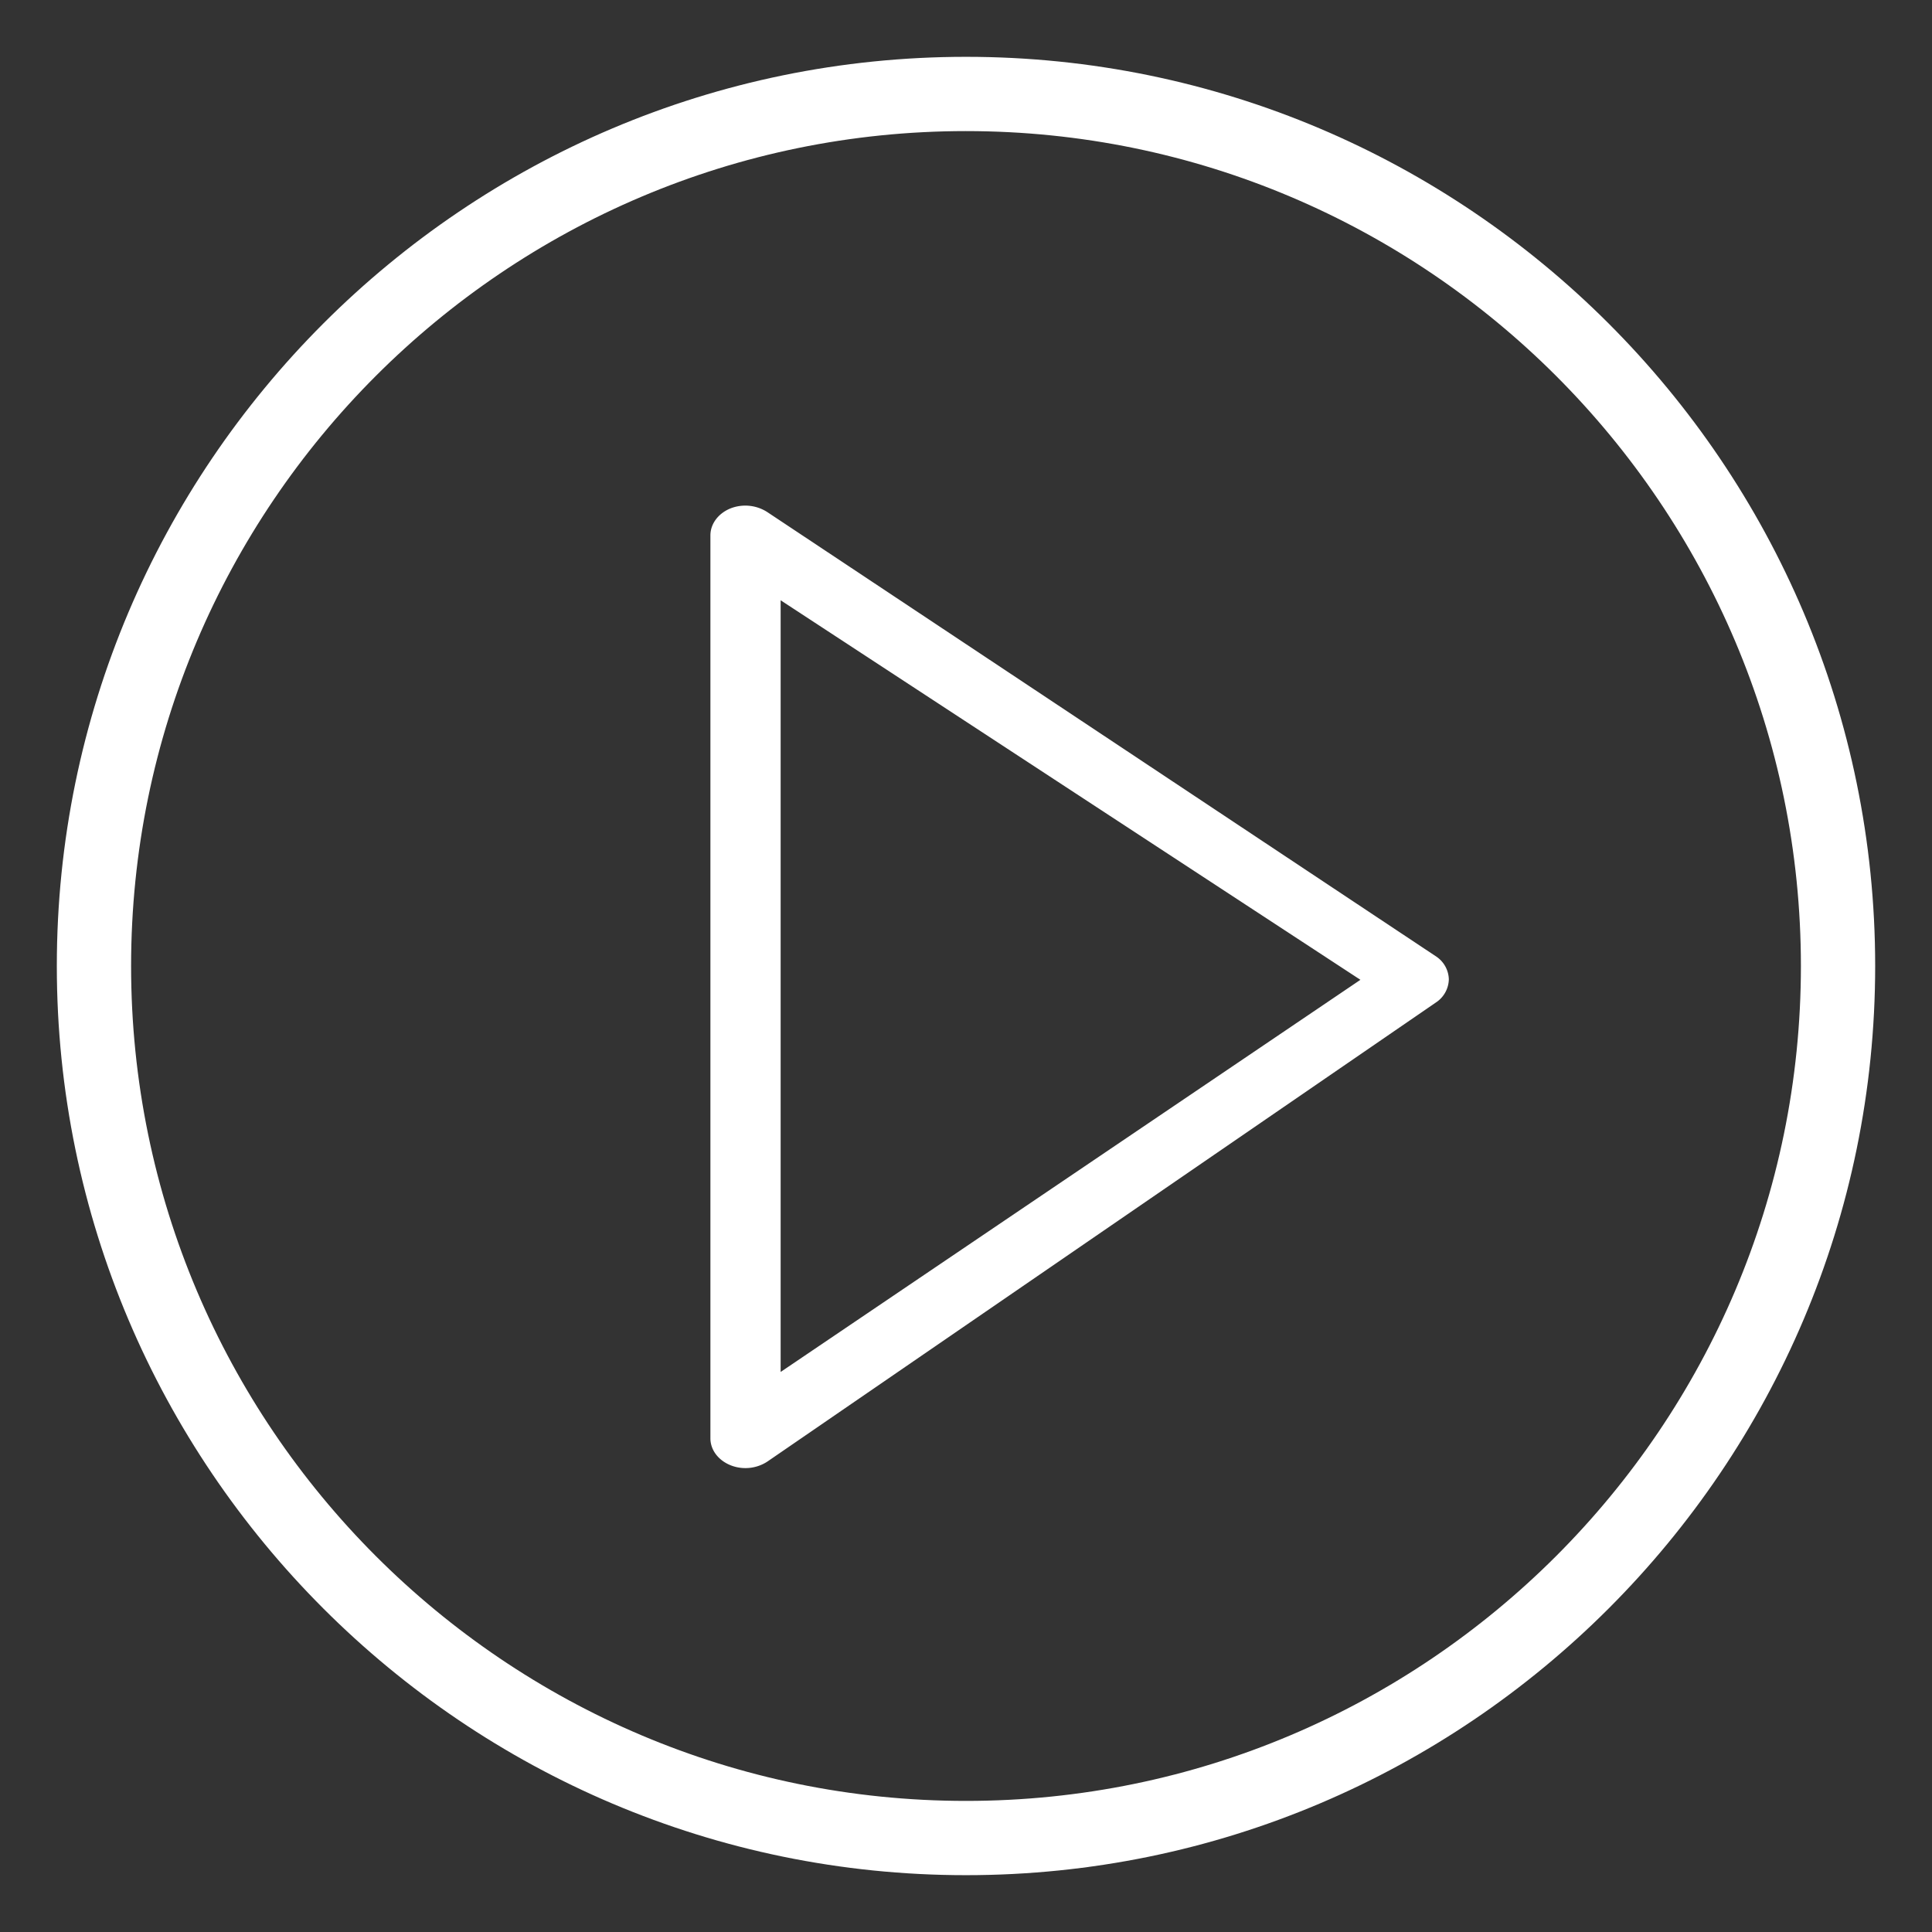
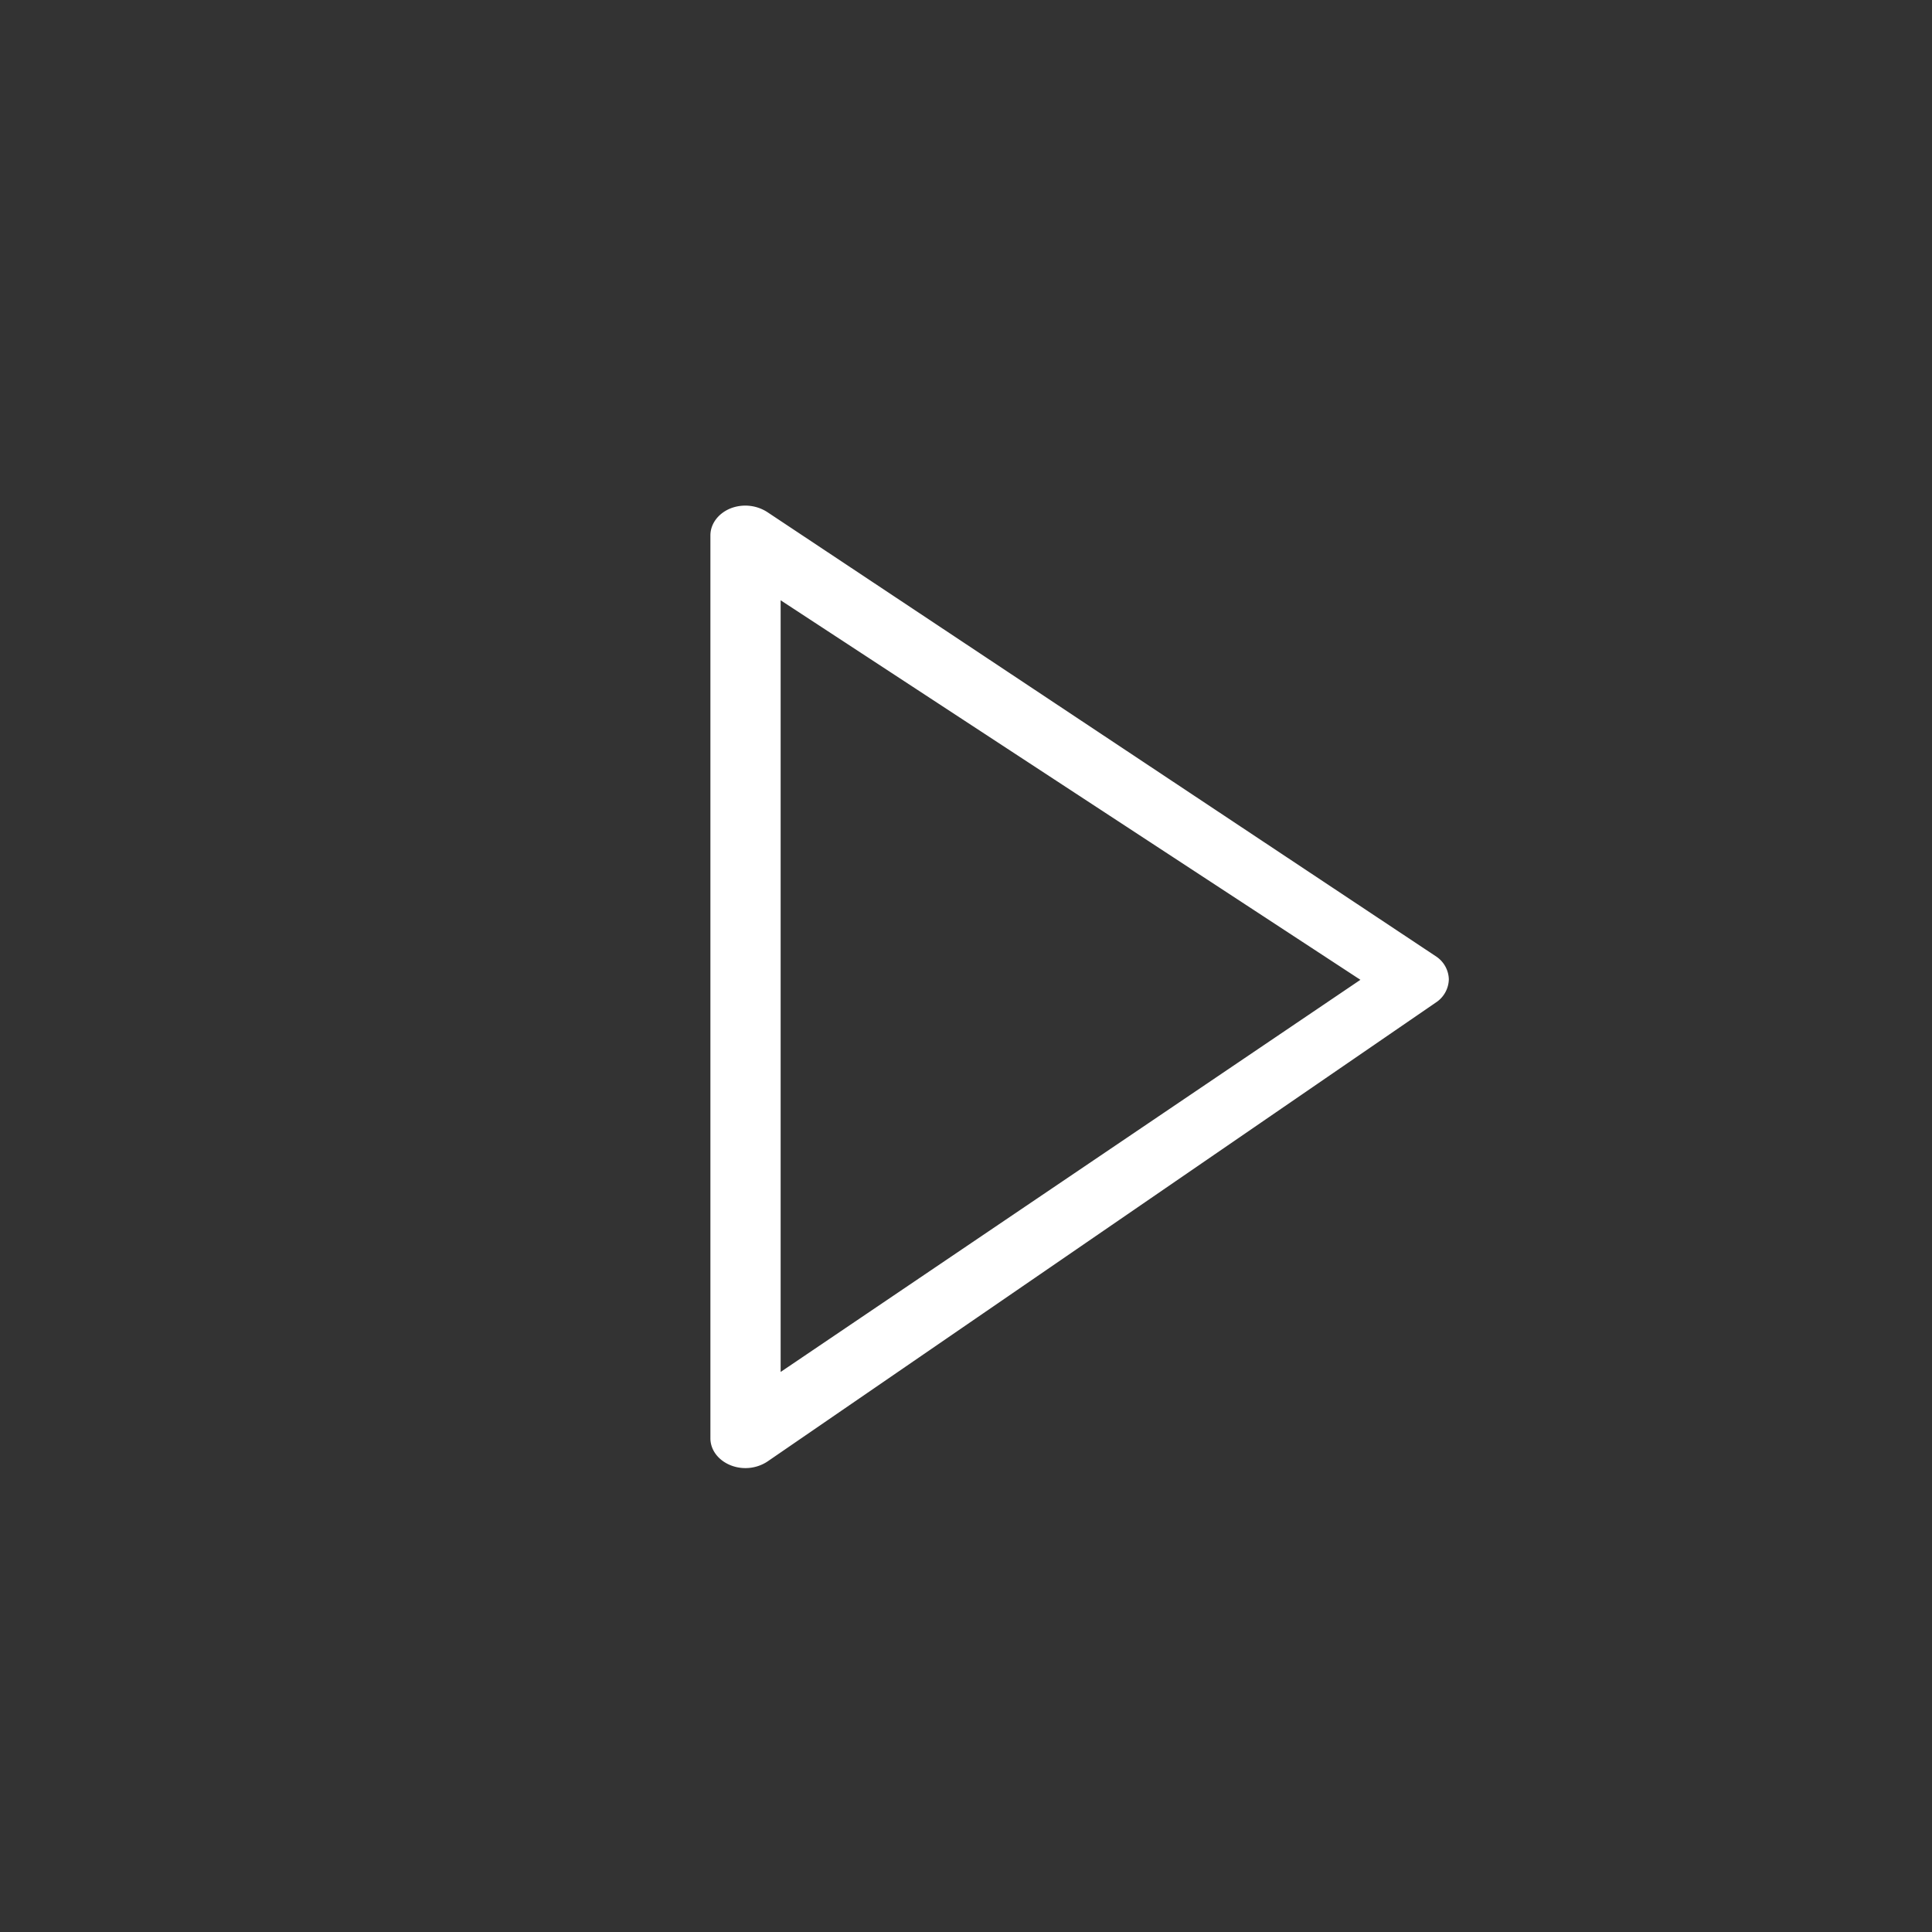
<svg xmlns="http://www.w3.org/2000/svg" width="34" height="34">
  <rect width="100%" height="100%" fill="#333333" stroke="none" />
  <path fill="#FFF" d="M12.502 25.312V9.422c0-.205.141-.391.359-.477a.715.715 0 01.662.08l11.759 7.813a.499.499 0 01.215.394.5.5 0 01-.207.396l-11.759 8.075a.706.706 0 01-.664.087c-.221-.085-.365-.27-.365-.478zm1.236-14.748v13.58l10.203-6.901-10.203-6.679z" />
-   <path fill="#FFF" d="M17 33C8.177 33 1 25.822 1 17S8.177 1 17 1c8.822 0 16 7.178 16 16s-7.178 16-16 16zm0-30.693C8.898 2.307 2.307 8.896 2.307 17S8.898 31.693 17 31.693 31.693 25.102 31.693 17 25.102 2.307 17 2.307z" />
</svg>